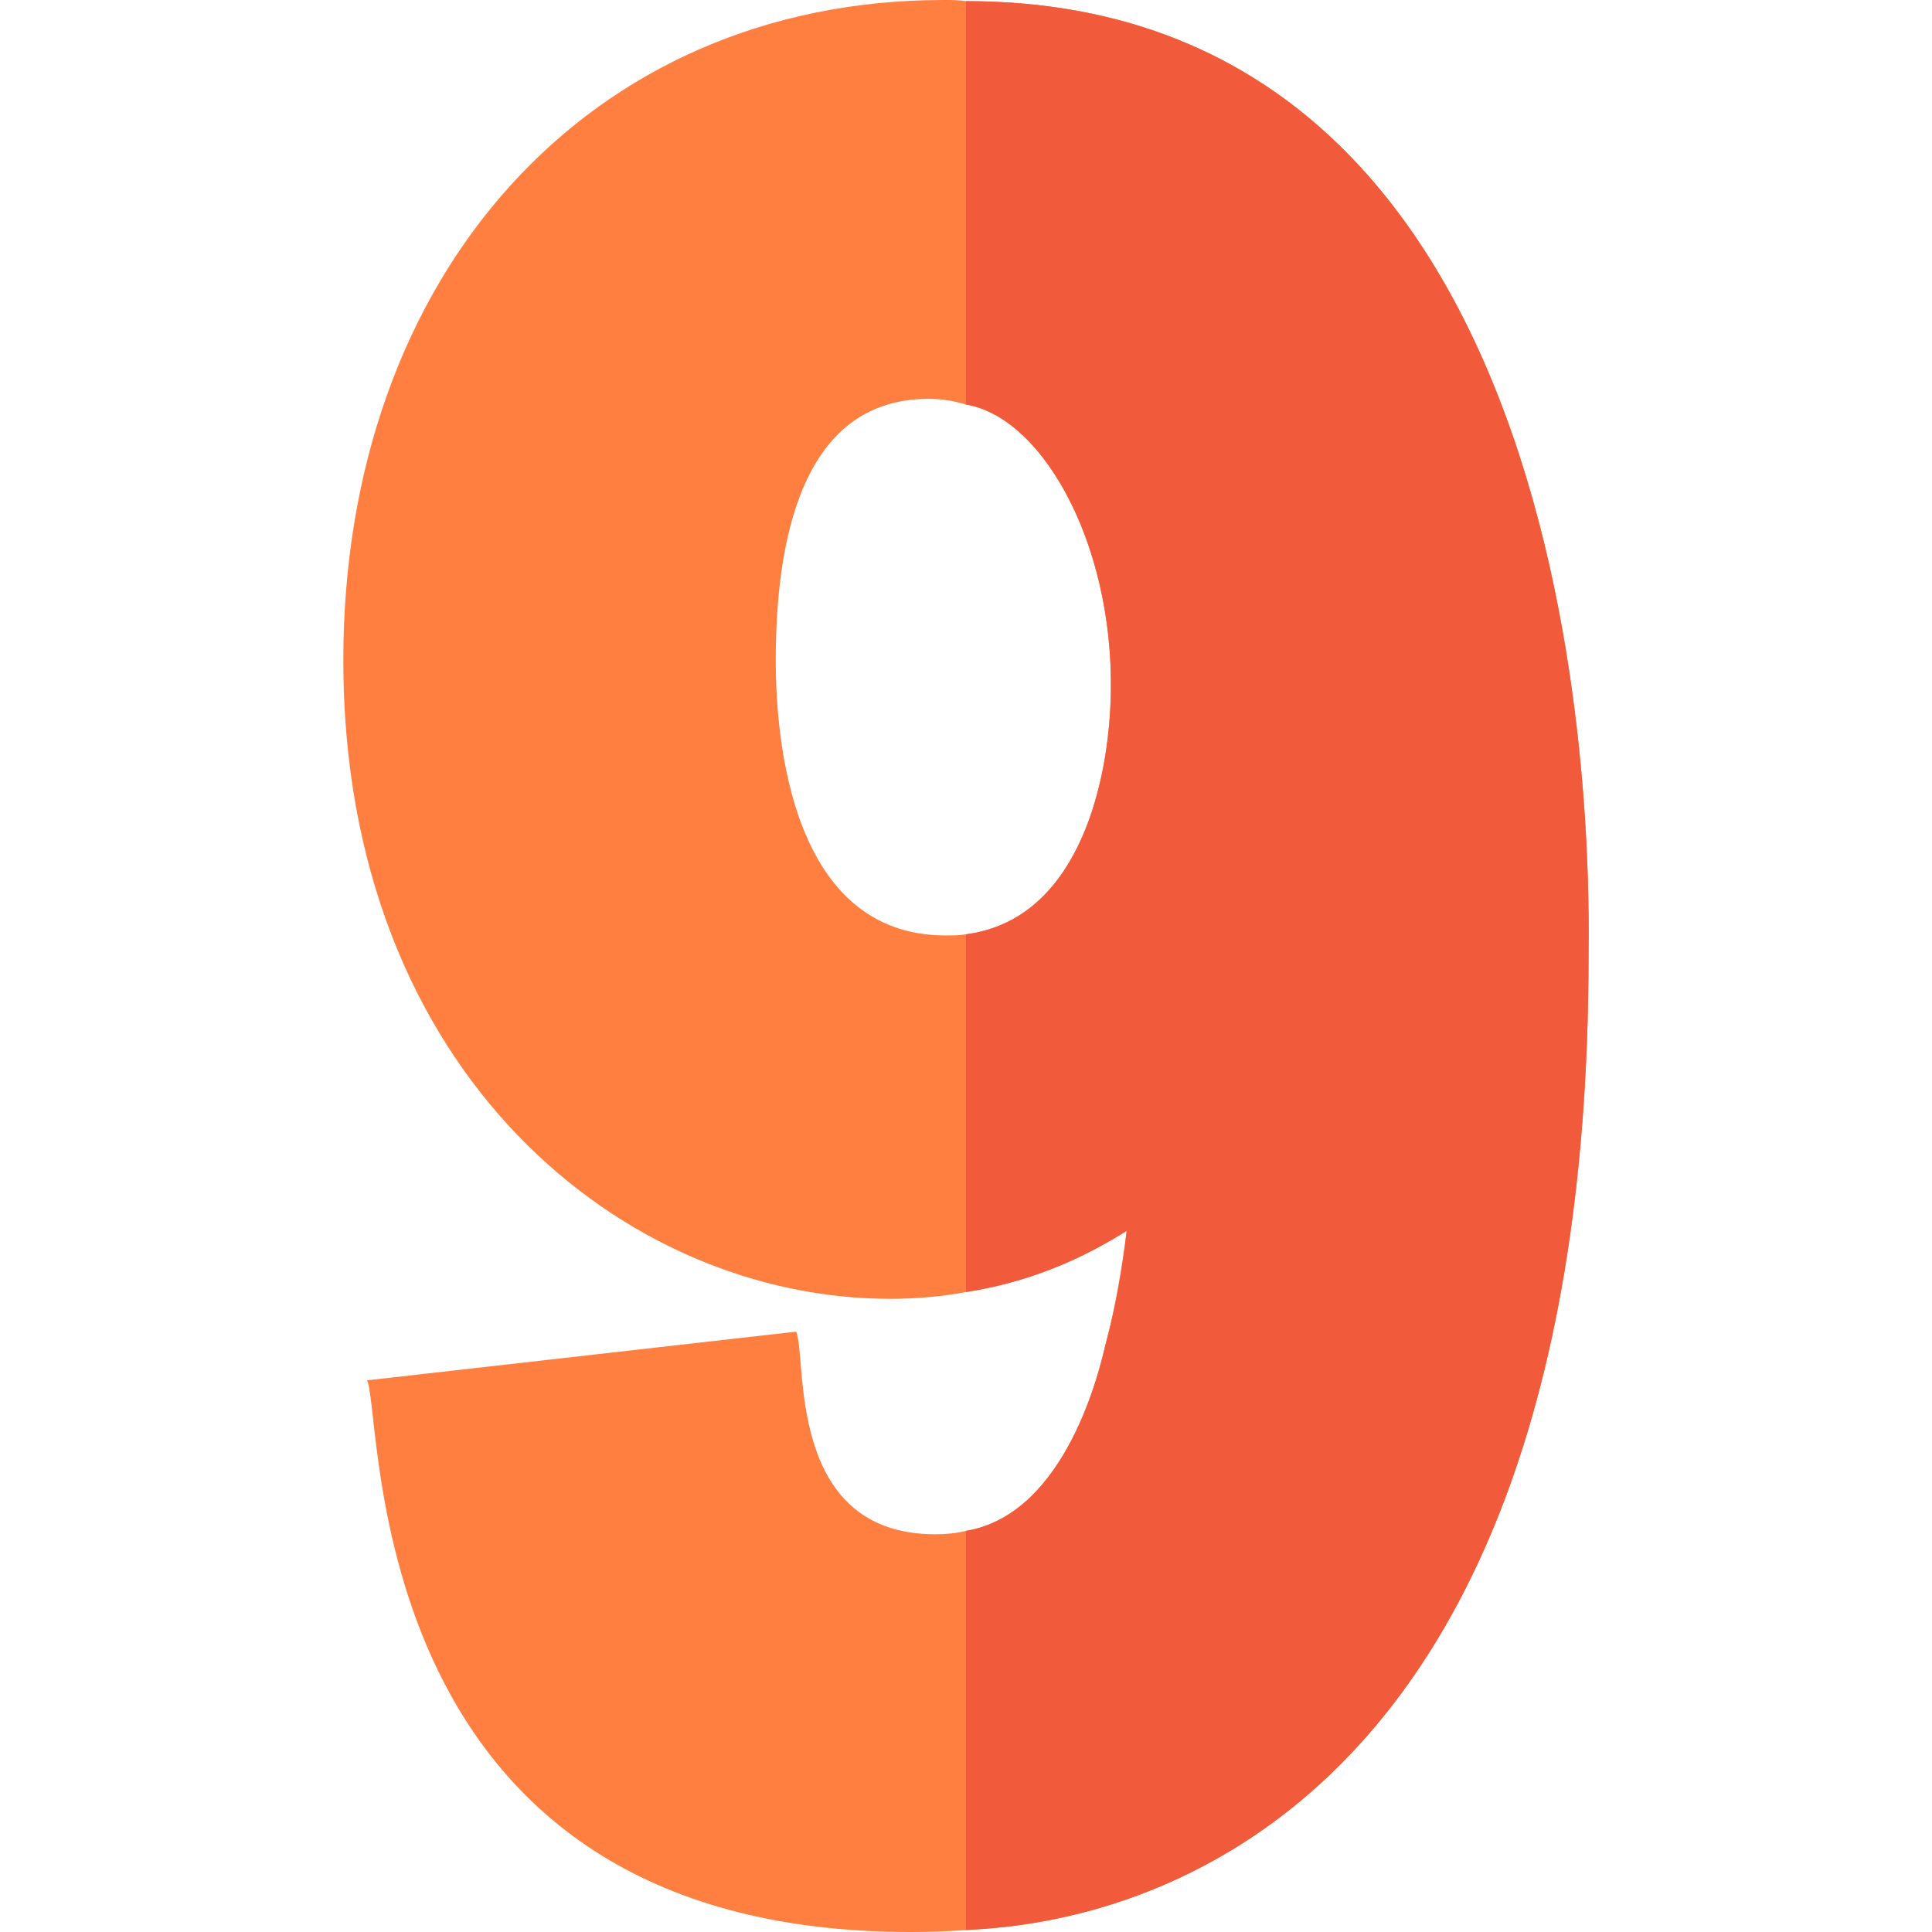
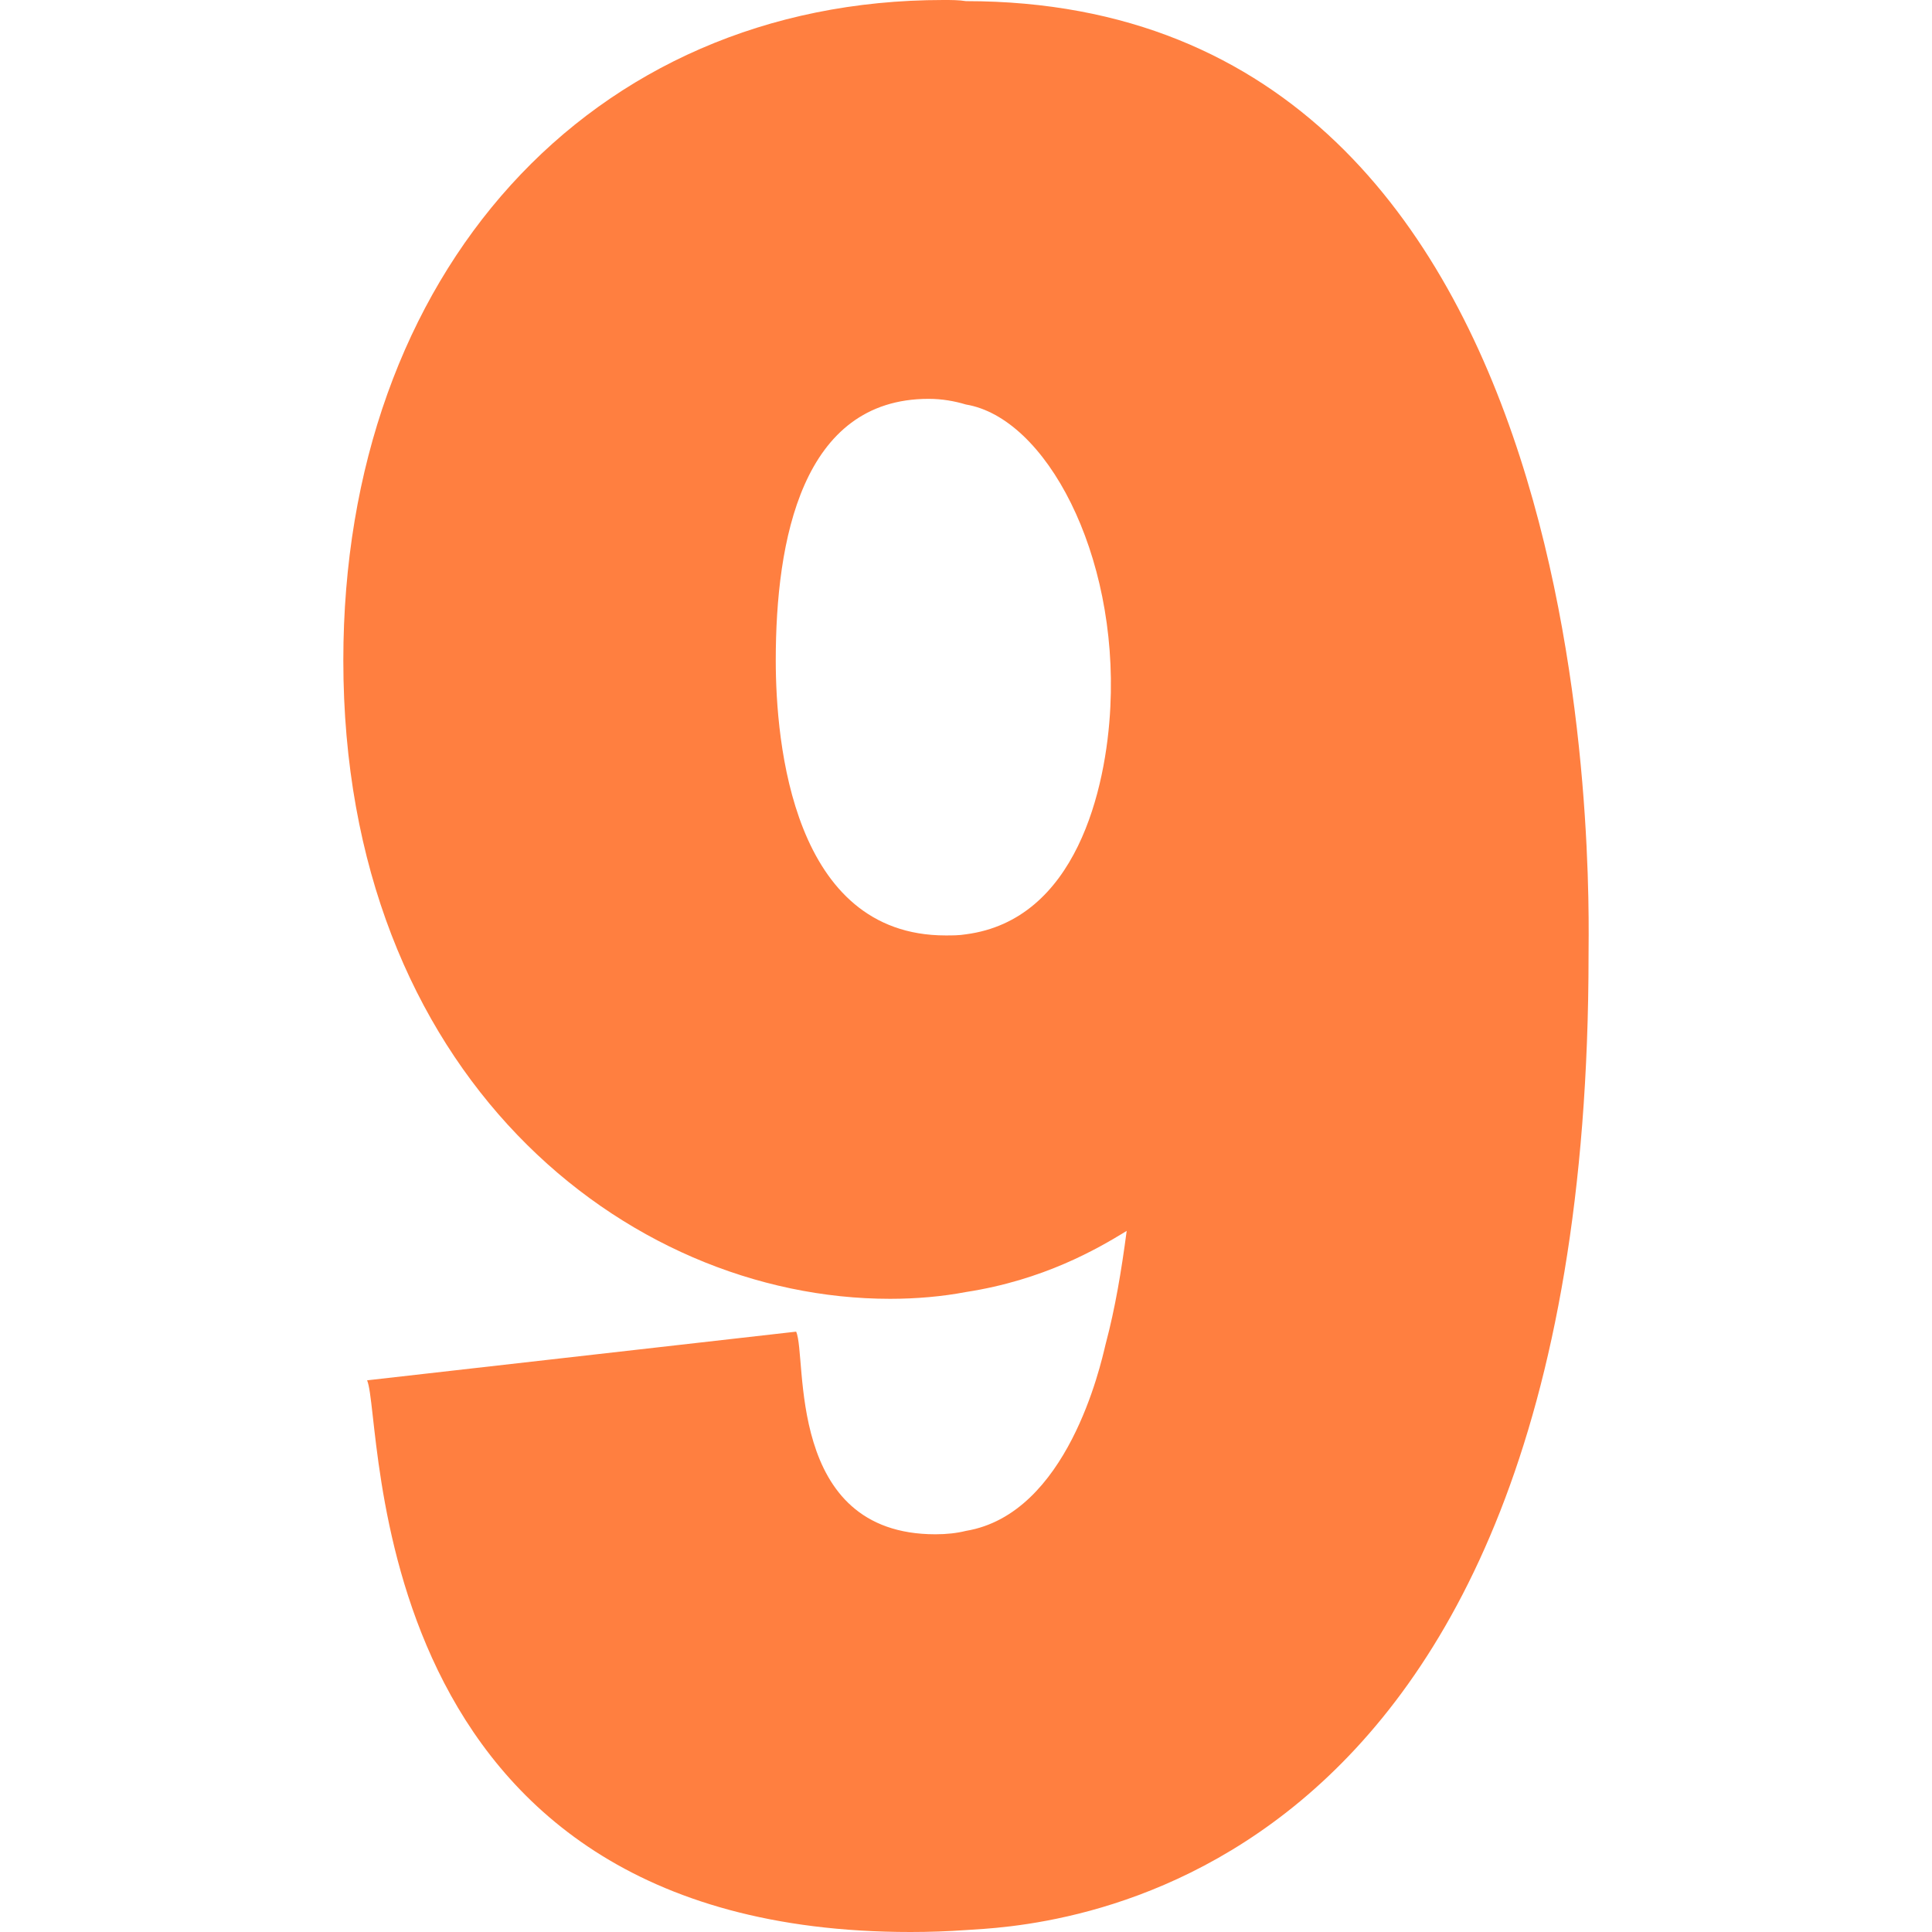
<svg xmlns="http://www.w3.org/2000/svg" id="Capa_1" enable-background="new 0 0 512 512" height="512" viewBox="0 0 512 512" width="512">
  <g id="_x39__2_">
    <path d="m255.984.3c-1.8-.3-3.9-.3-6-.3-93.6 0-159 72.4-159 175 0 109.8 74.7 169.2 144.9 169.2 6.9 0 13.8-.6 20.1-1.8 20.516-3.157 34.75-11.369 42.6-16.2-1.41 10.69-3.08 20.58-5.5 29.69-.03.11-.07.27-.12.47-1.3 5.49-10.08 44.86-36.98 49.34-2.4.6-5.1.9-8.1.9-39.9 0-33.9-47.1-36.9-53.7l-113.7 12.9c4.5 10.2-2.4 146.2 144 146.2 5.02 0 9.92-.17 14.7-.51 16.78-1.17 165-4.19 165-258.49 0-14.91 6.452-252.7-165-252.7zm38.27 187.05c-1.06 21.83-9.1 56.43-38.27 60.25-1.8.3-3.6.3-5.4.3-40.5 0-45-51-45-72.9 0-31.8 6.9-69.3 40.5-69.3 3.6 0 6.9.6 9.9 1.5 21.143 3.515 40.317 39.454 38.27 80.15z" fill="#ff7f40" />
-     <path d="m420.984 253c0 254.3-148.22 257.32-165 258.49v-105.79c26.9-4.48 35.68-43.85 36.98-49.34.05-.2.09-.36.12-.47 2.46-9.14 4.37-19.28 5.5-29.69-7.848 4.83-22.079 13.042-42.6 16.2v-94.8c29.17-3.82 37.21-38.42 38.27-60.25 2.057-40.892-17.239-76.654-38.27-80.15v-106.9c171.45 0 165 237.855 165 252.7z" fill="#f25a3c" />
  </g>
</svg>